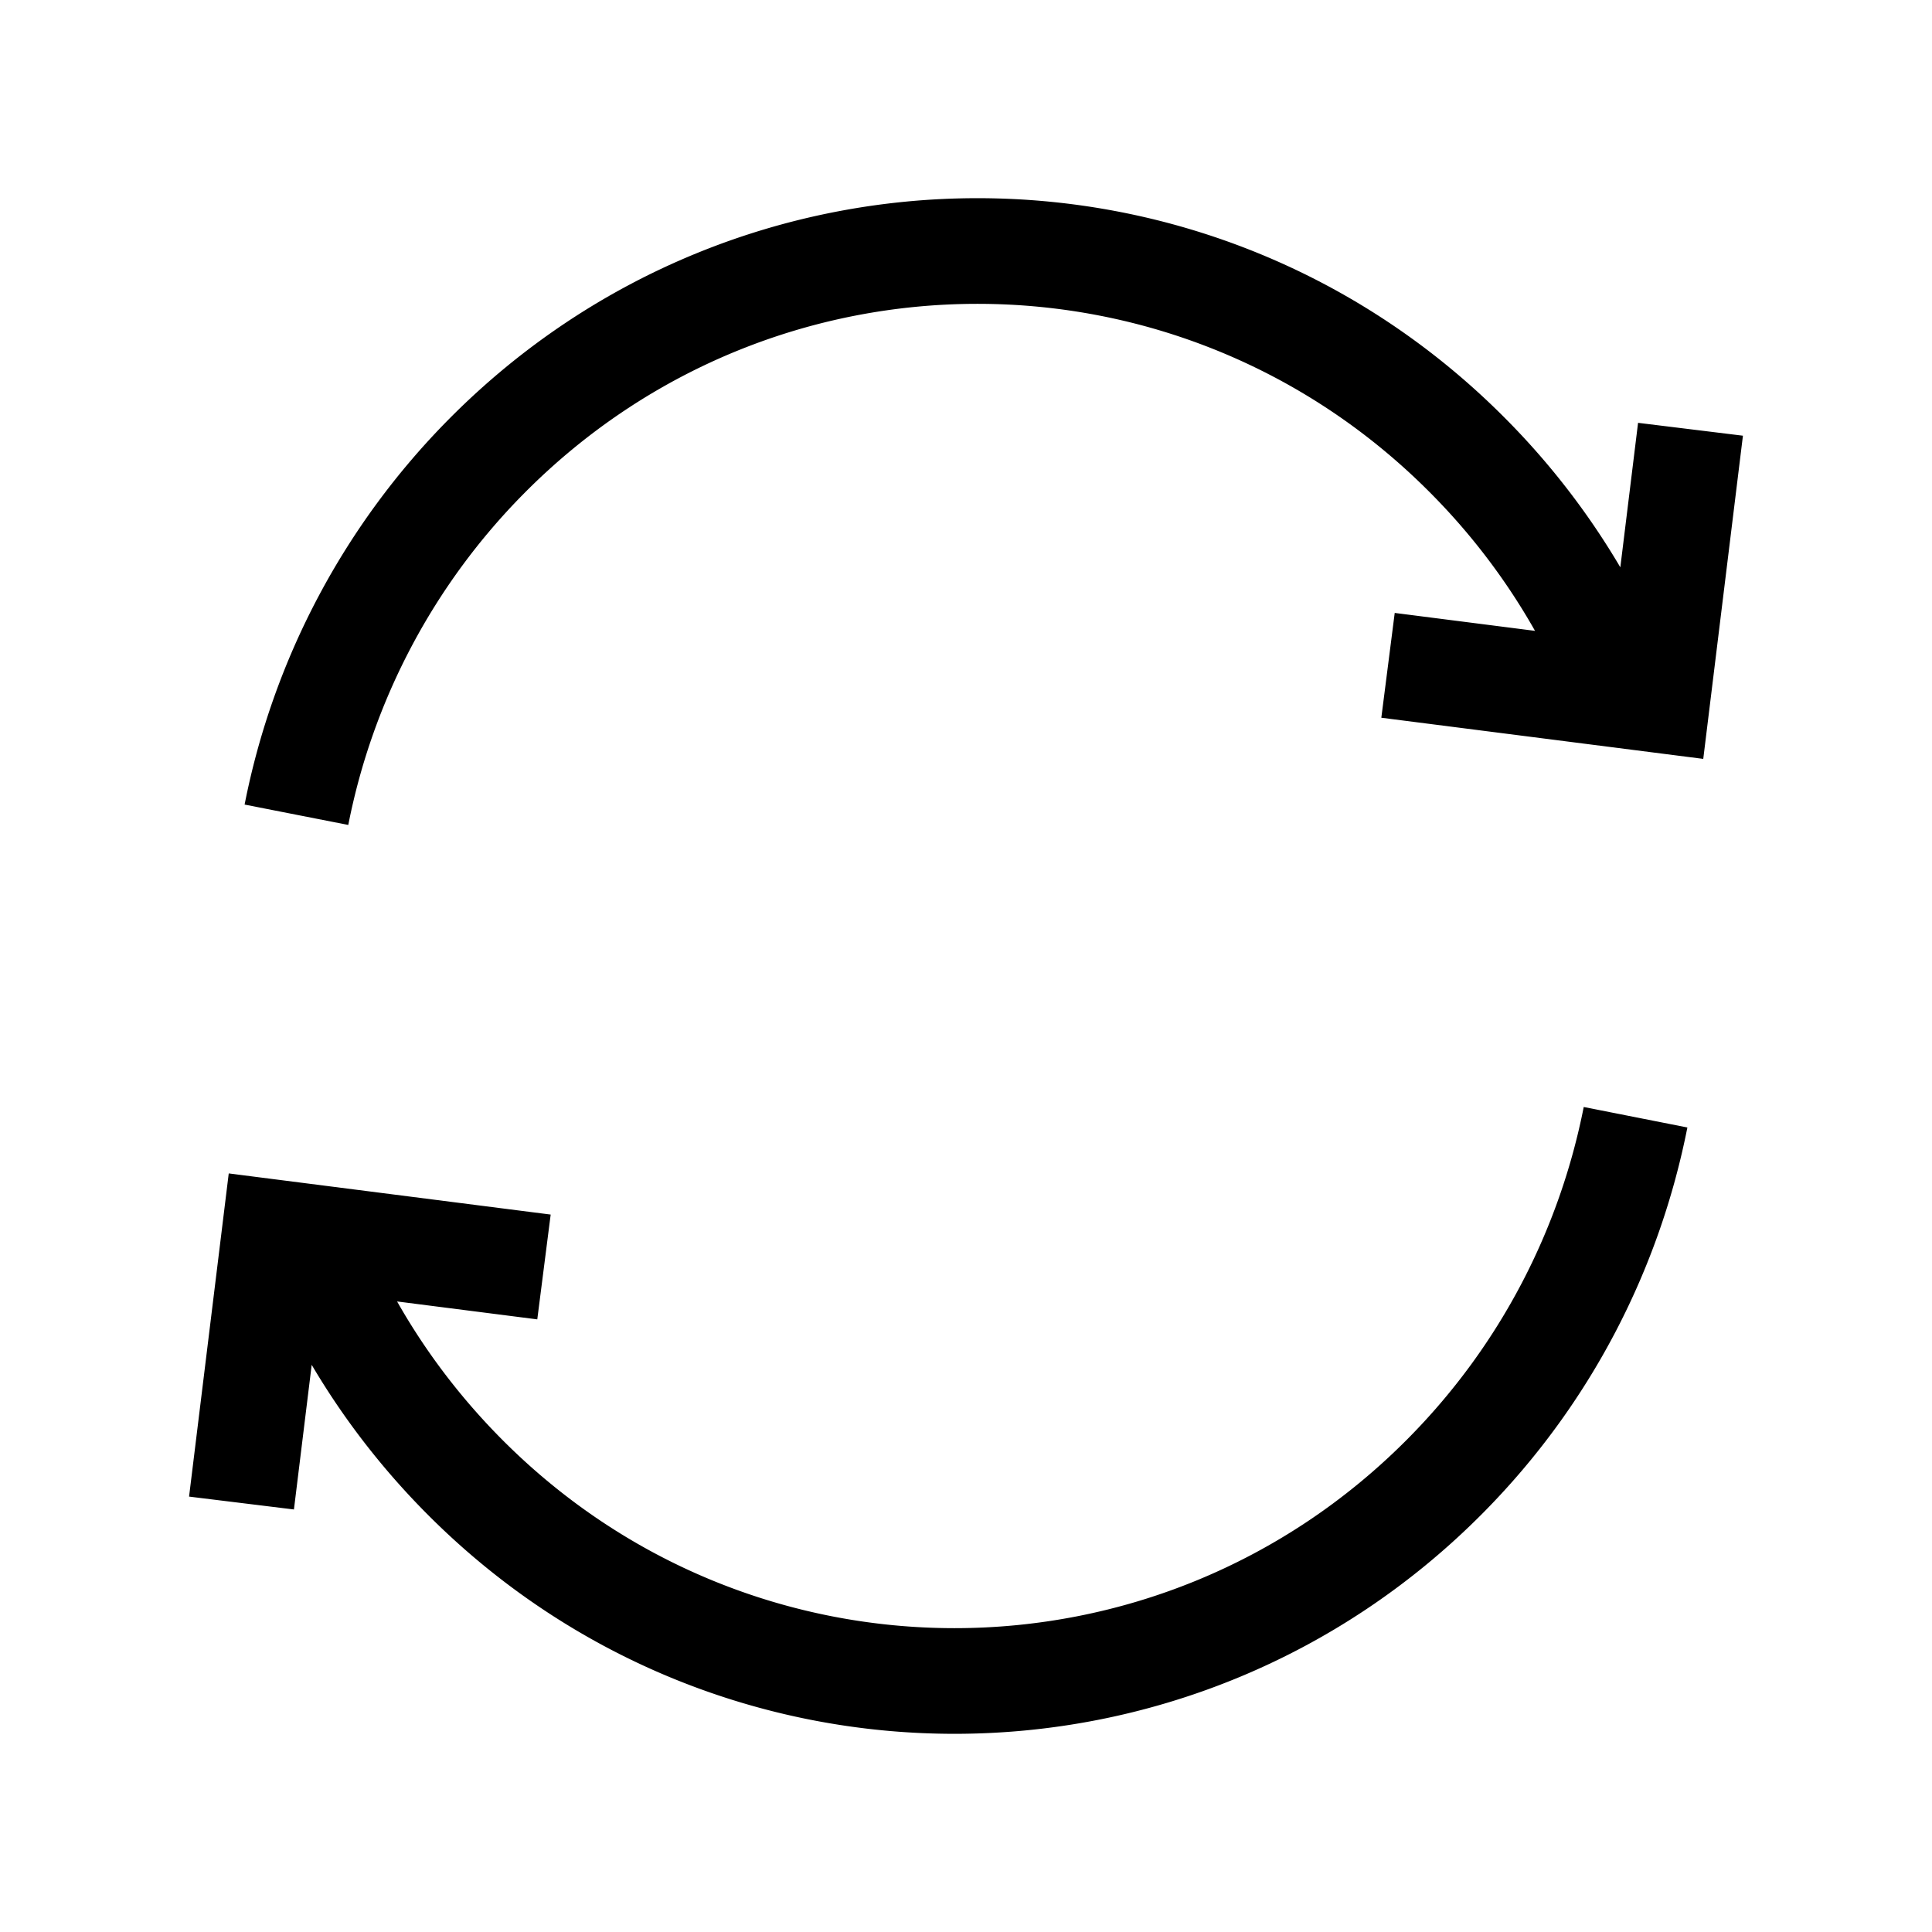
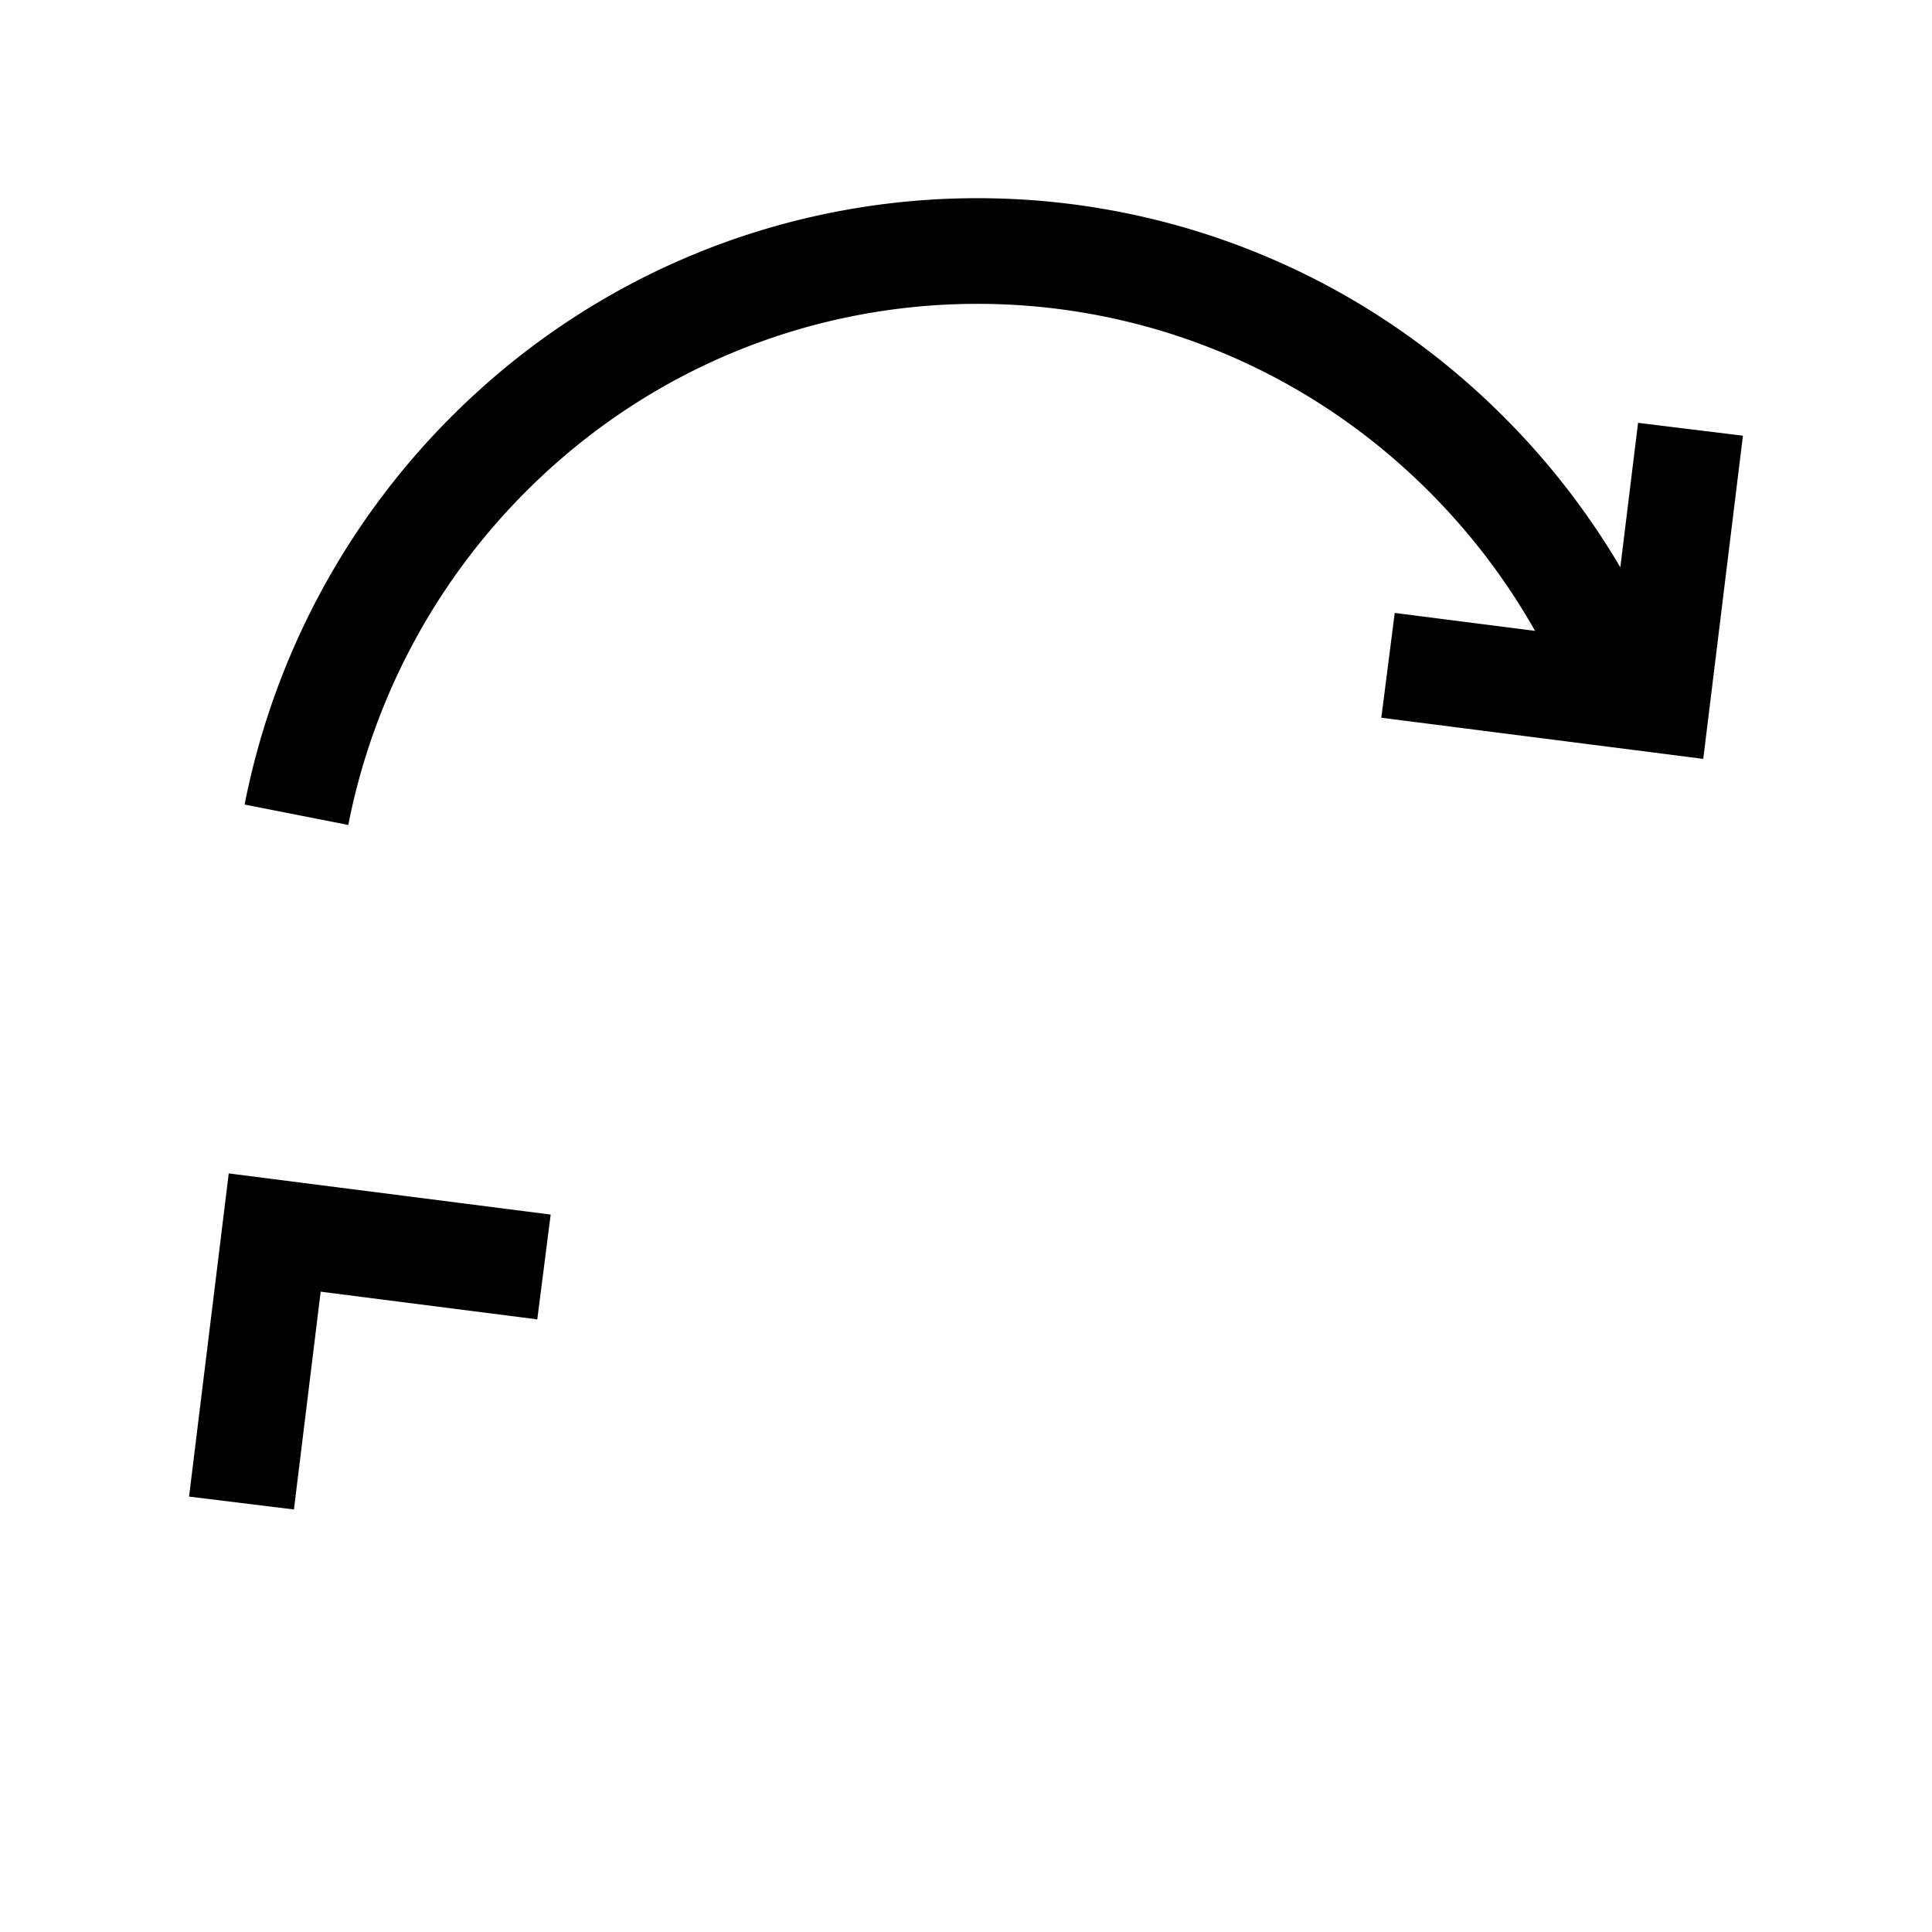
<svg xmlns="http://www.w3.org/2000/svg" viewBox="0 0 64 64">
-   <path fill="none" stroke="#000" stroke-width="3.5" d="m56 14.22-1.1 8.96-8.92-1.14m7.65.58a23.2 23.2 0 0 0-4.99-7.51c-8.98-9.06-23.54-9.06-32.52 0a23.24 23.24 0 0 0-6.3 11.88m8.2 14.98L9.1 40.83 8 49.79m2.37-8.41c1.12 2.73 2.79 5.29 4.99 7.51 8.98 9.06 23.54 9.06 32.52 0 3.34-3.37 5.44-7.53 6.3-11.88" />
+   <path fill="none" stroke="#000" stroke-width="3.5" d="m56 14.22-1.1 8.96-8.92-1.14m7.65.58a23.2 23.2 0 0 0-4.99-7.51c-8.98-9.06-23.54-9.06-32.52 0a23.24 23.24 0 0 0-6.3 11.88m8.2 14.98L9.1 40.83 8 49.79m2.37-8.41" />
</svg>